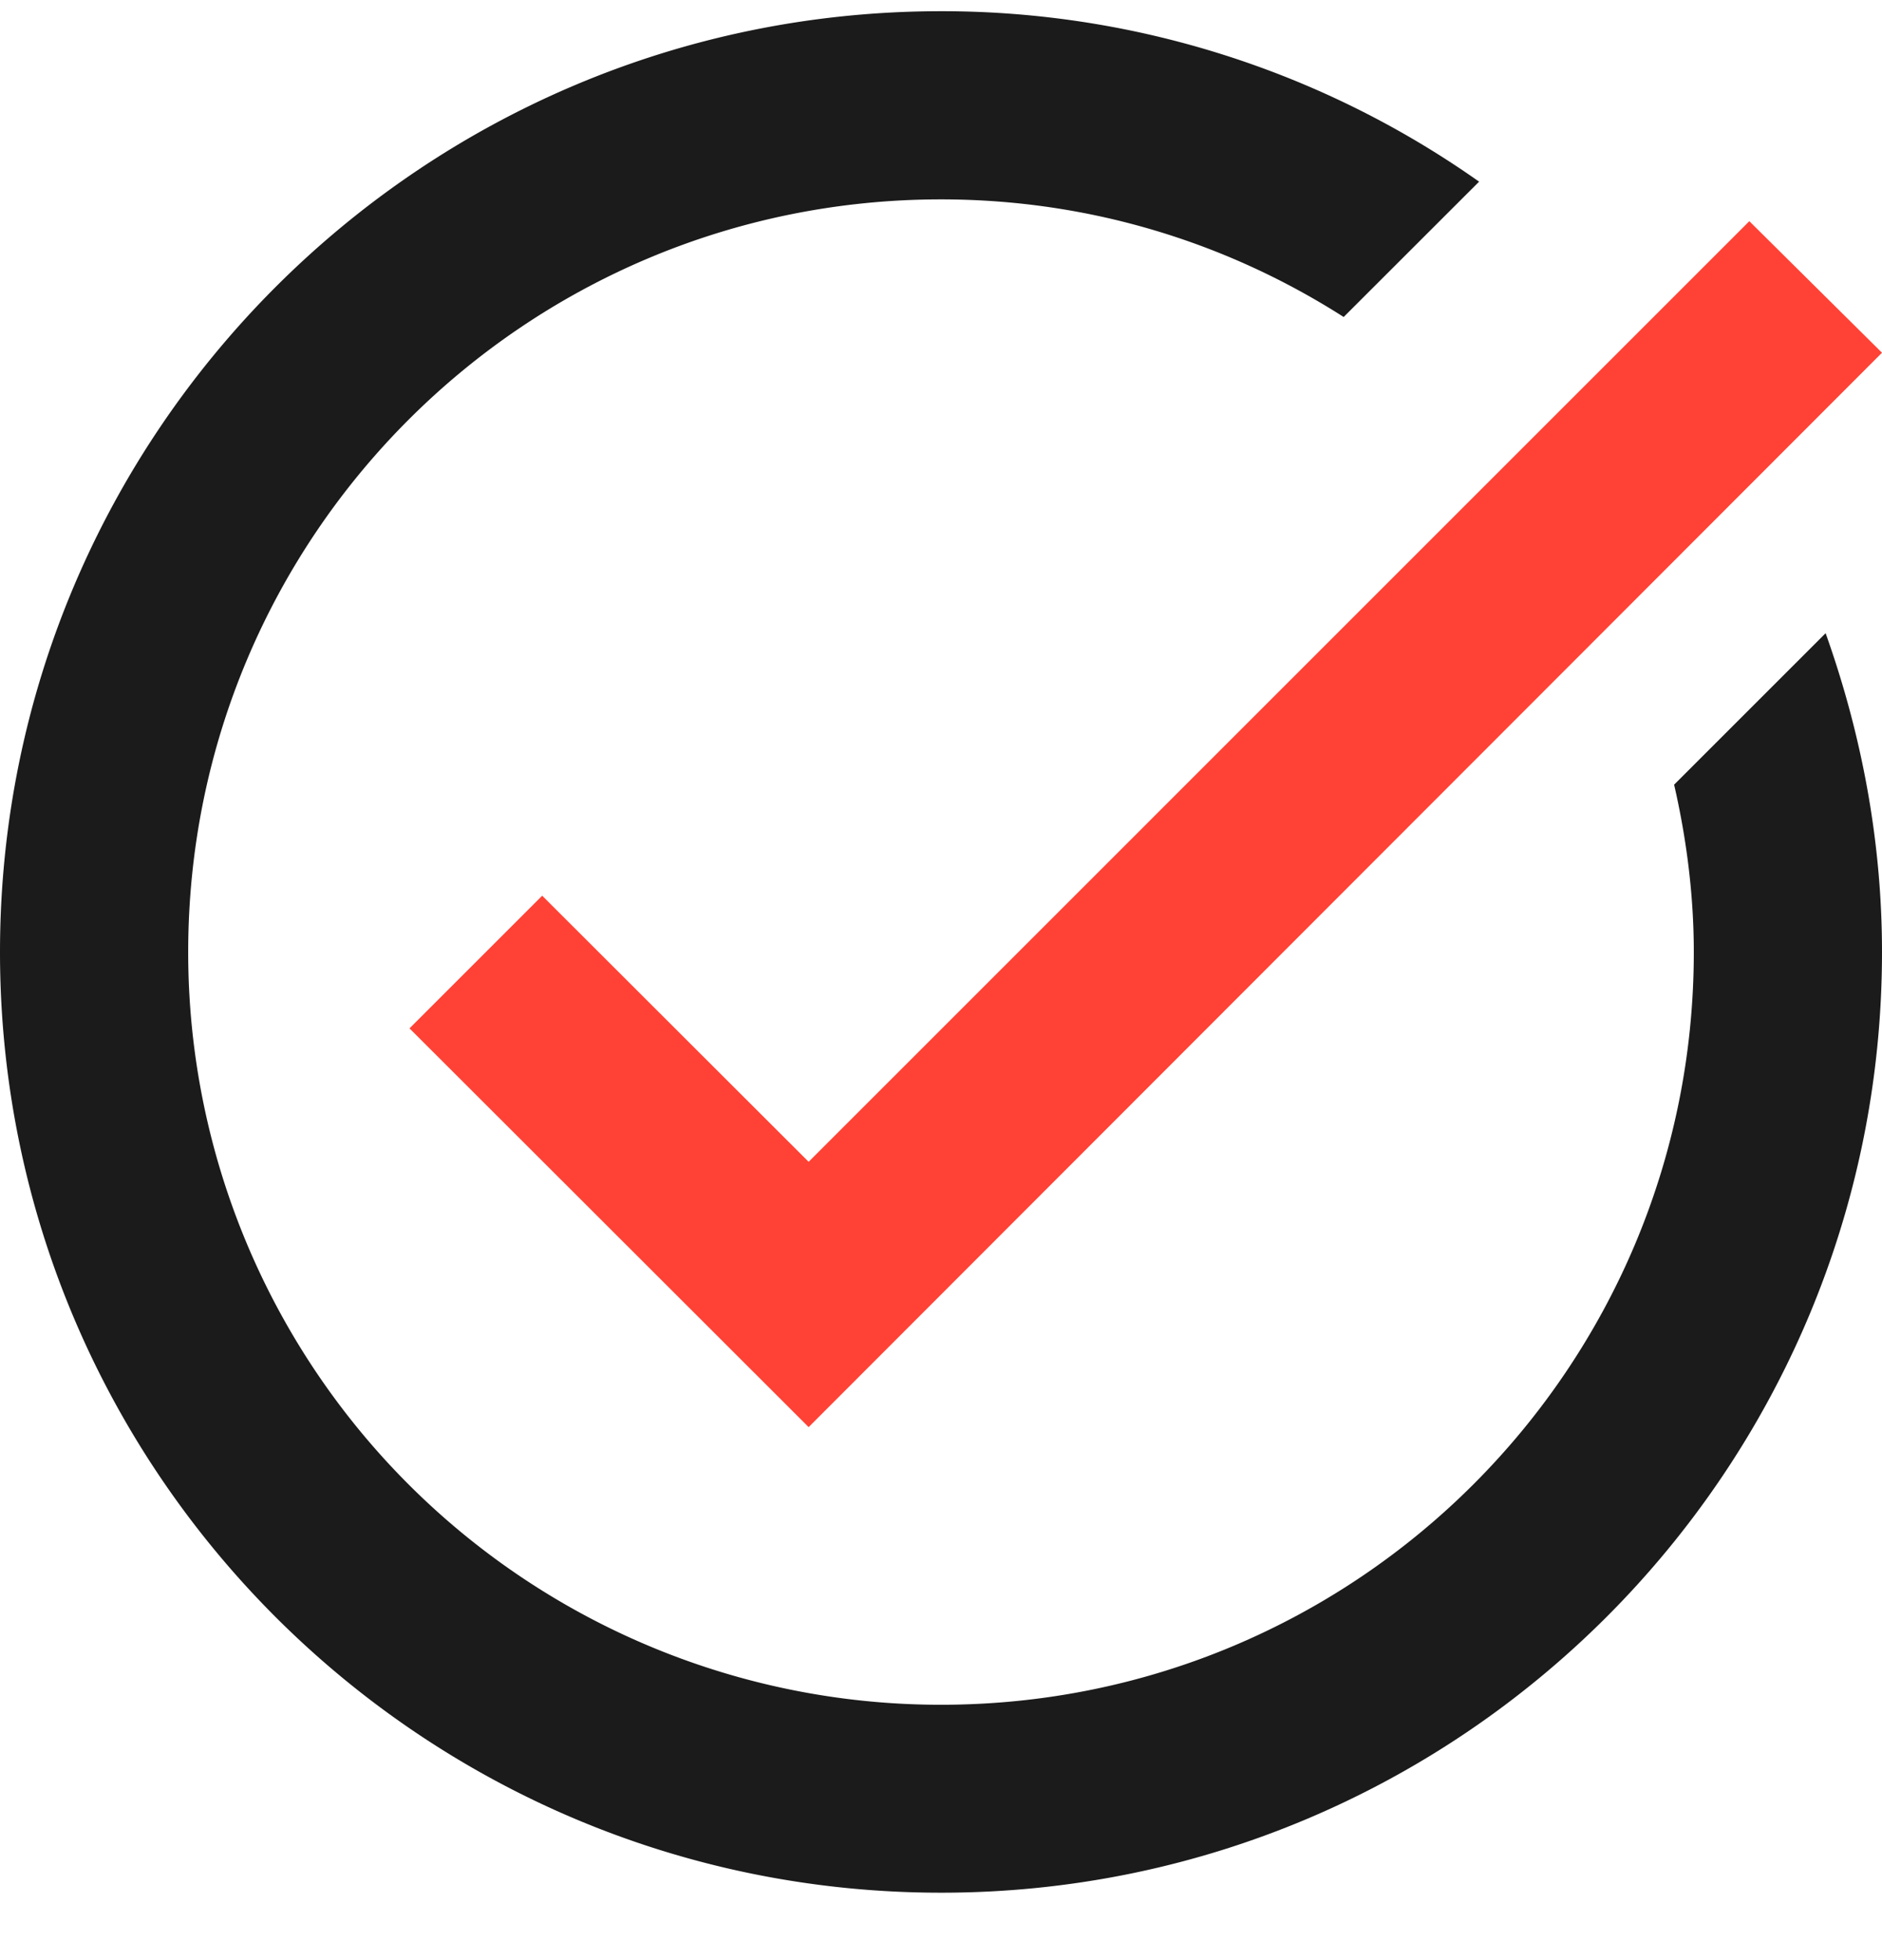
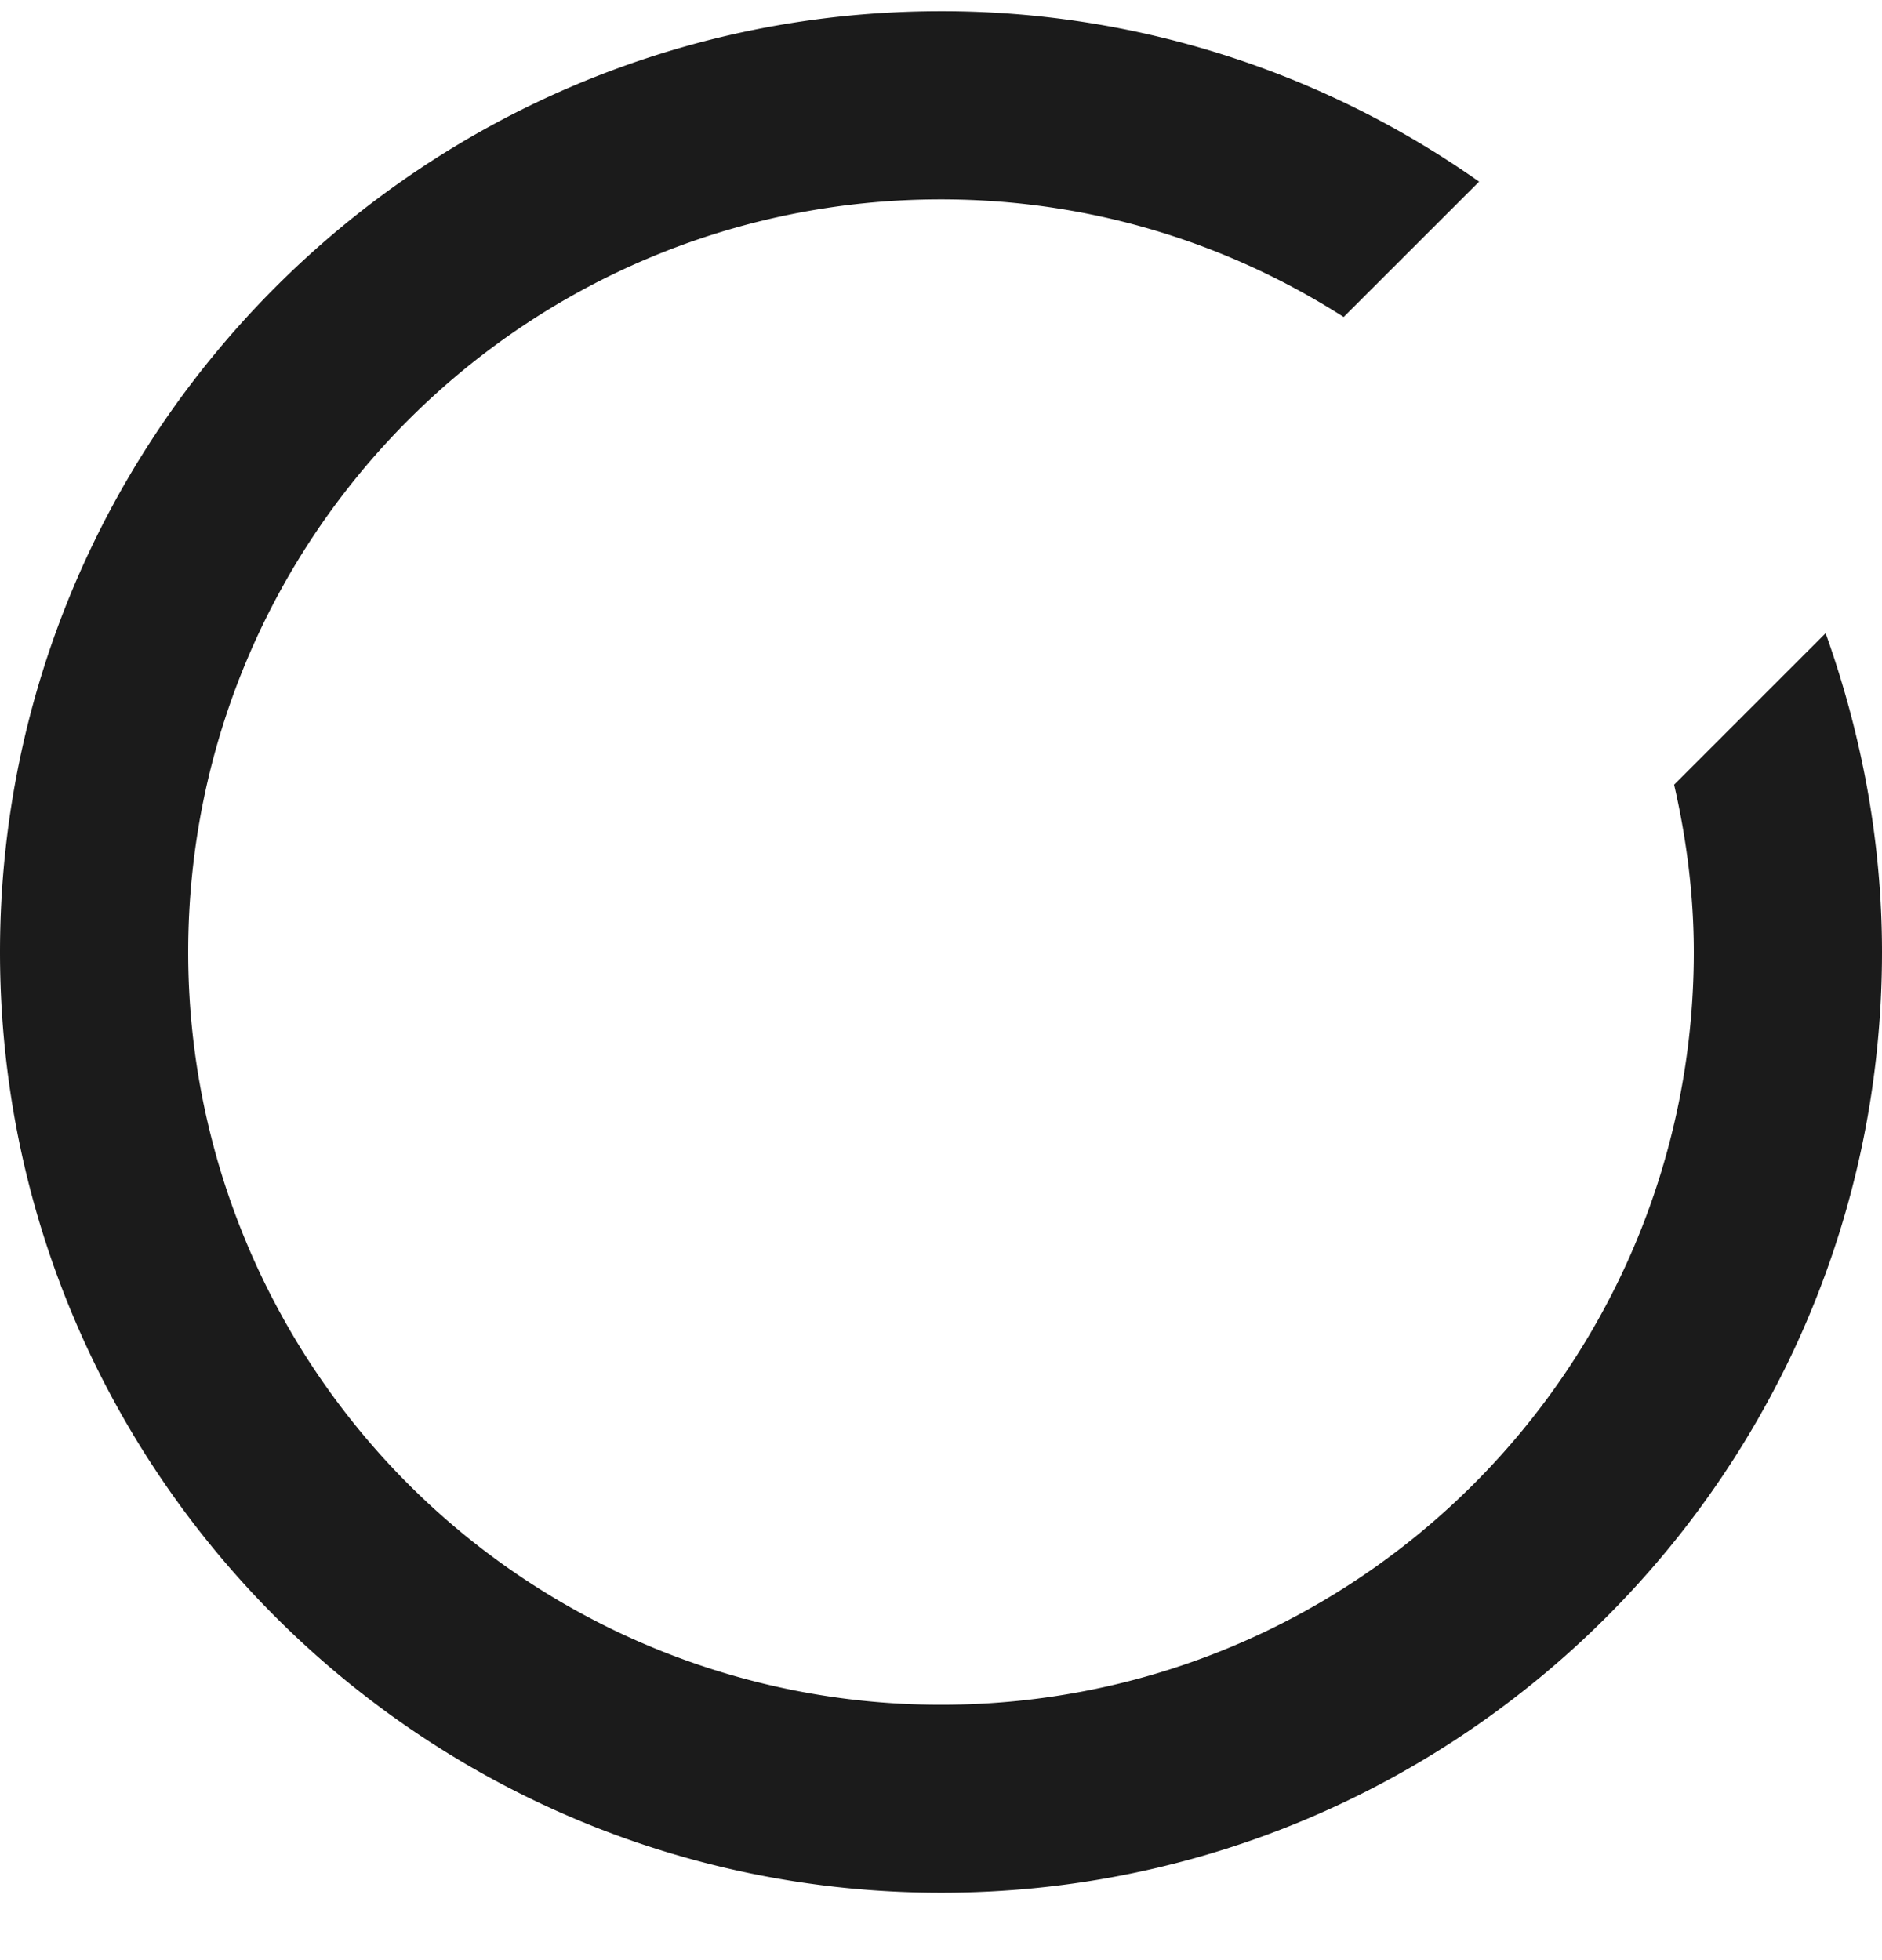
<svg xmlns="http://www.w3.org/2000/svg" width="24" height="25" fill="none">
-   <path fill="#FF4235" d="m6.914 11.424-1.692 1.692 5.09 5.086L24 4.499l-1.692-1.678-11.996 11.997-3.398-3.394Z" />
  <path fill="#1B1B1B" d="M12.004 24.14C18.628 24.14 24 18.764 24 12.143c0-1.426-.265-2.794-.719-4.067l-1.932 1.932c.157.684.251 1.403.251 2.135 0 5.303-4.294 9.6-9.6 9.6a9.595 9.595 0 0 1-9.6-9.6c0-5.306 4.294-9.6 9.6-9.6 1.894 0 3.649.551 5.135 1.5l1.727-1.726A11.88 11.88 0 0 0 12 .143c-6.624 0-12 5.376-12 12C0 18.768 5.376 24.14 12 24.14" />
</svg>